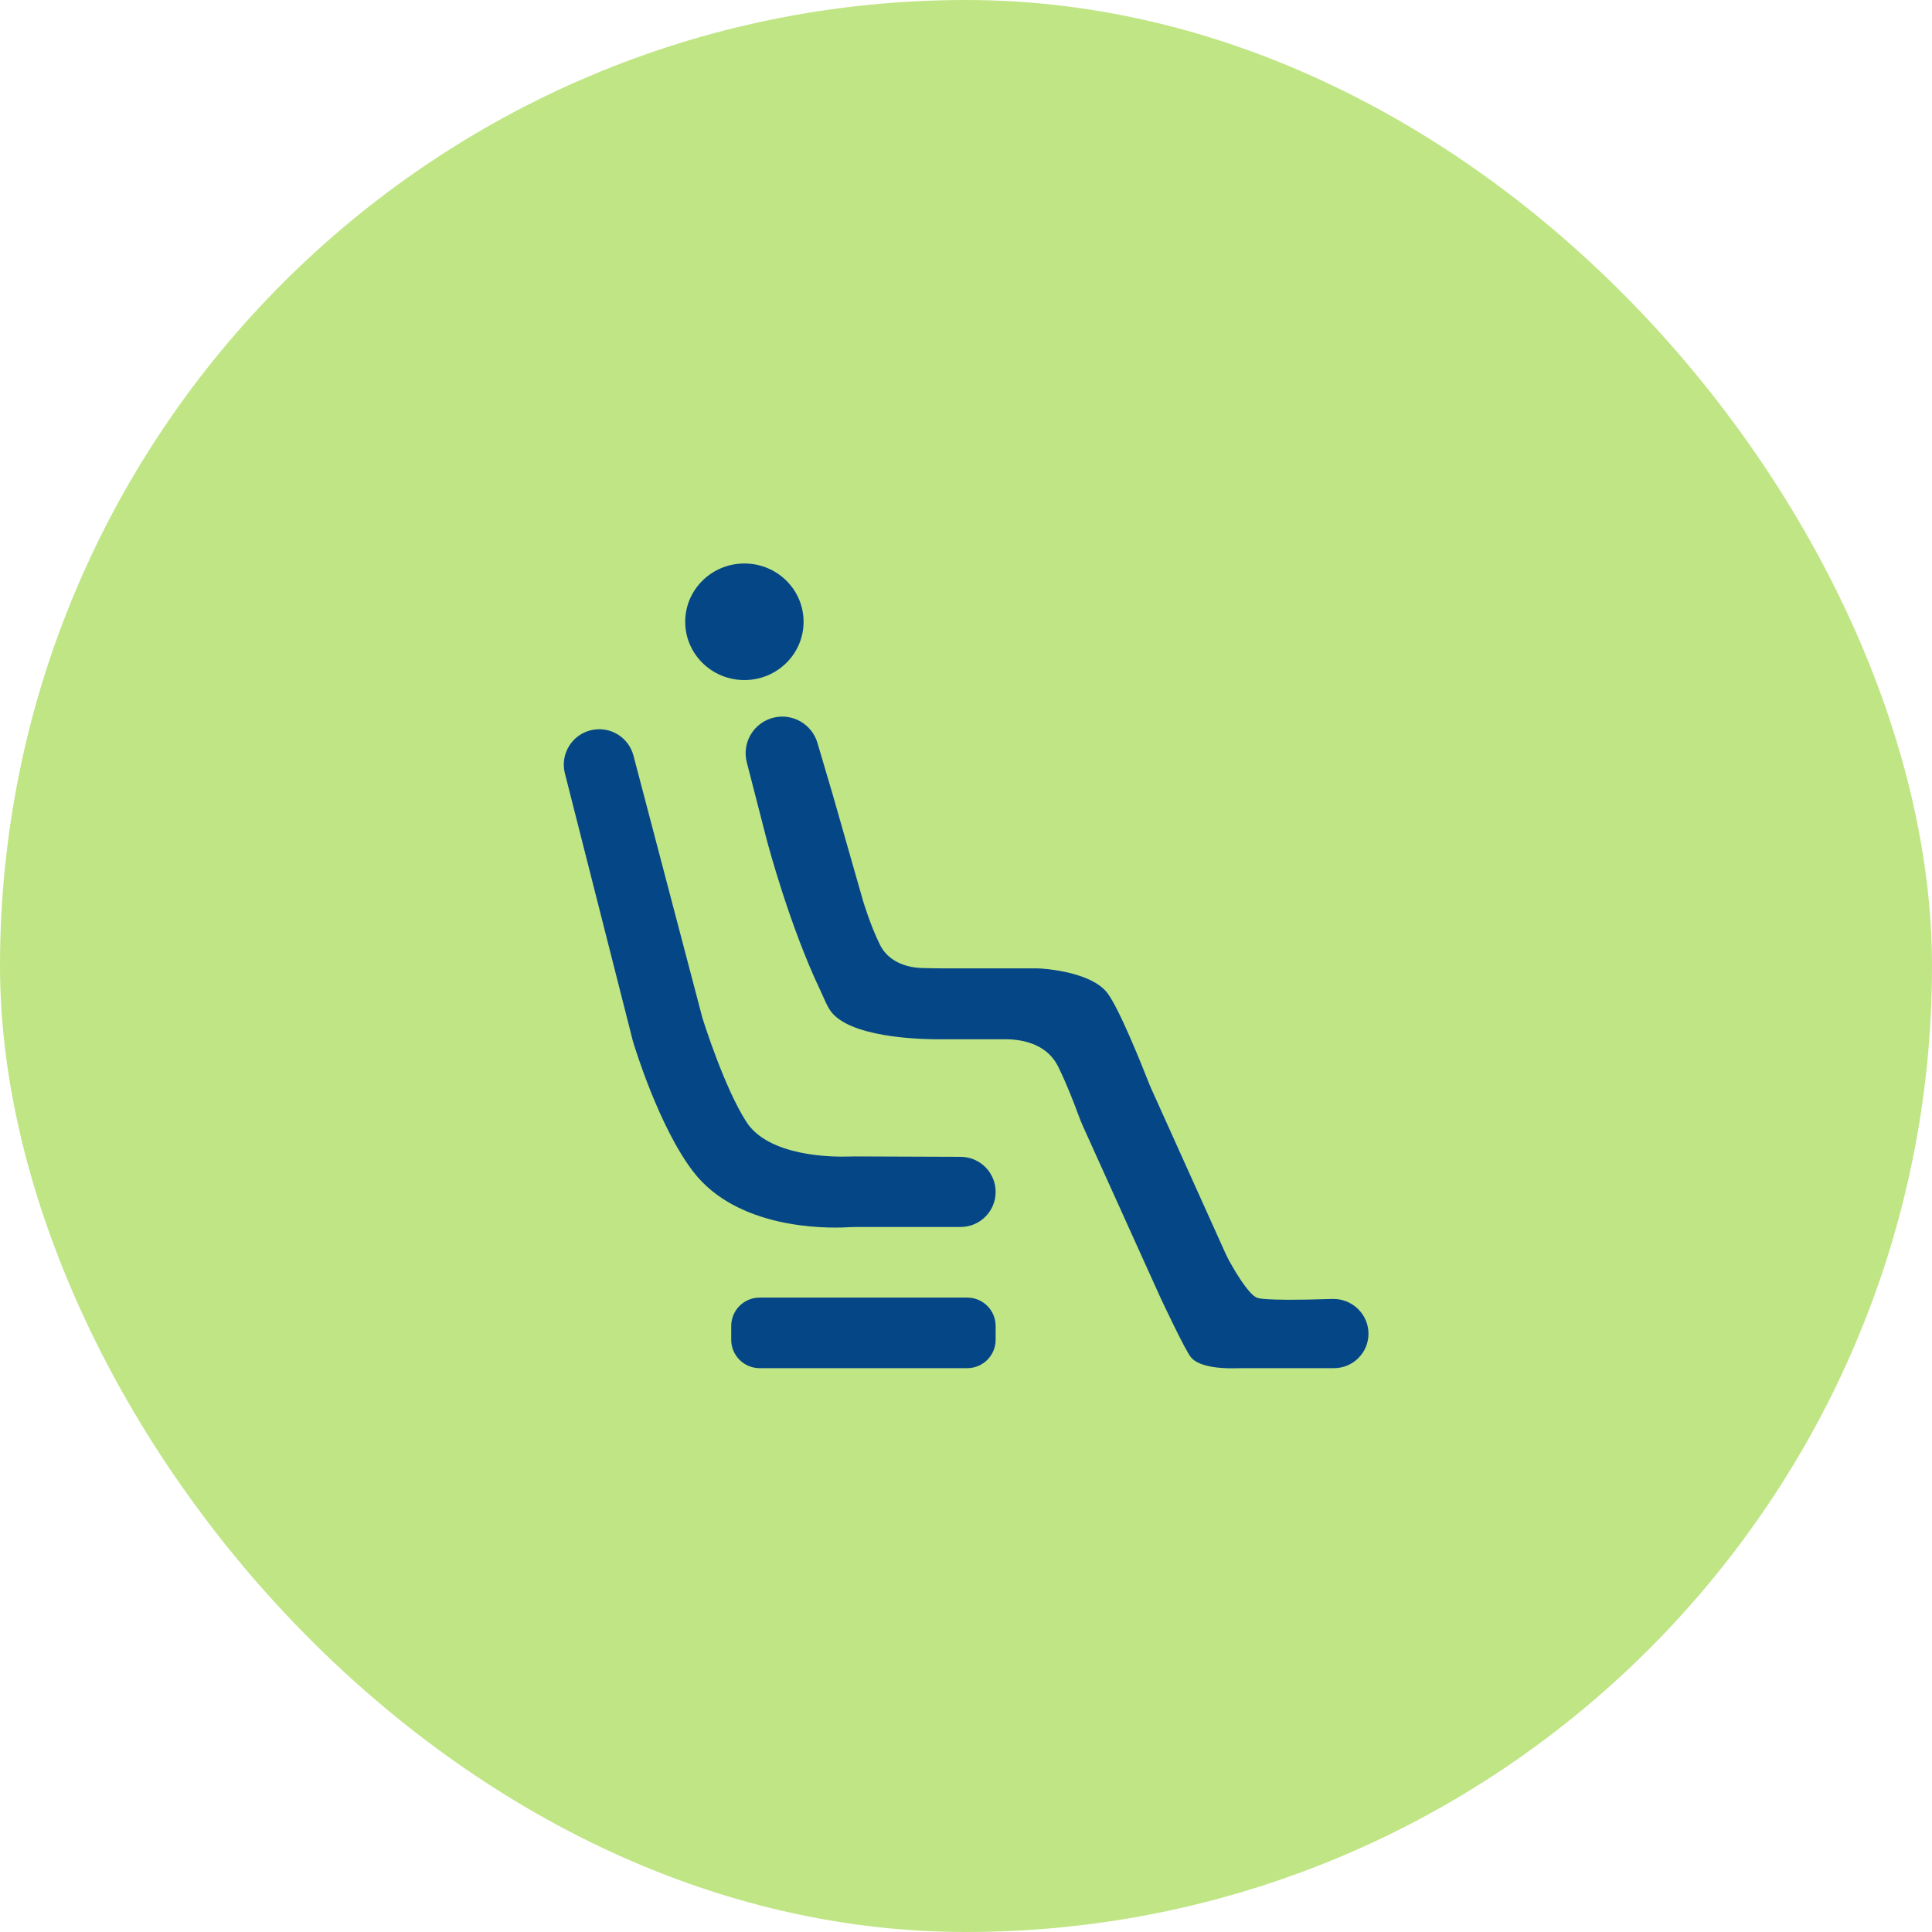
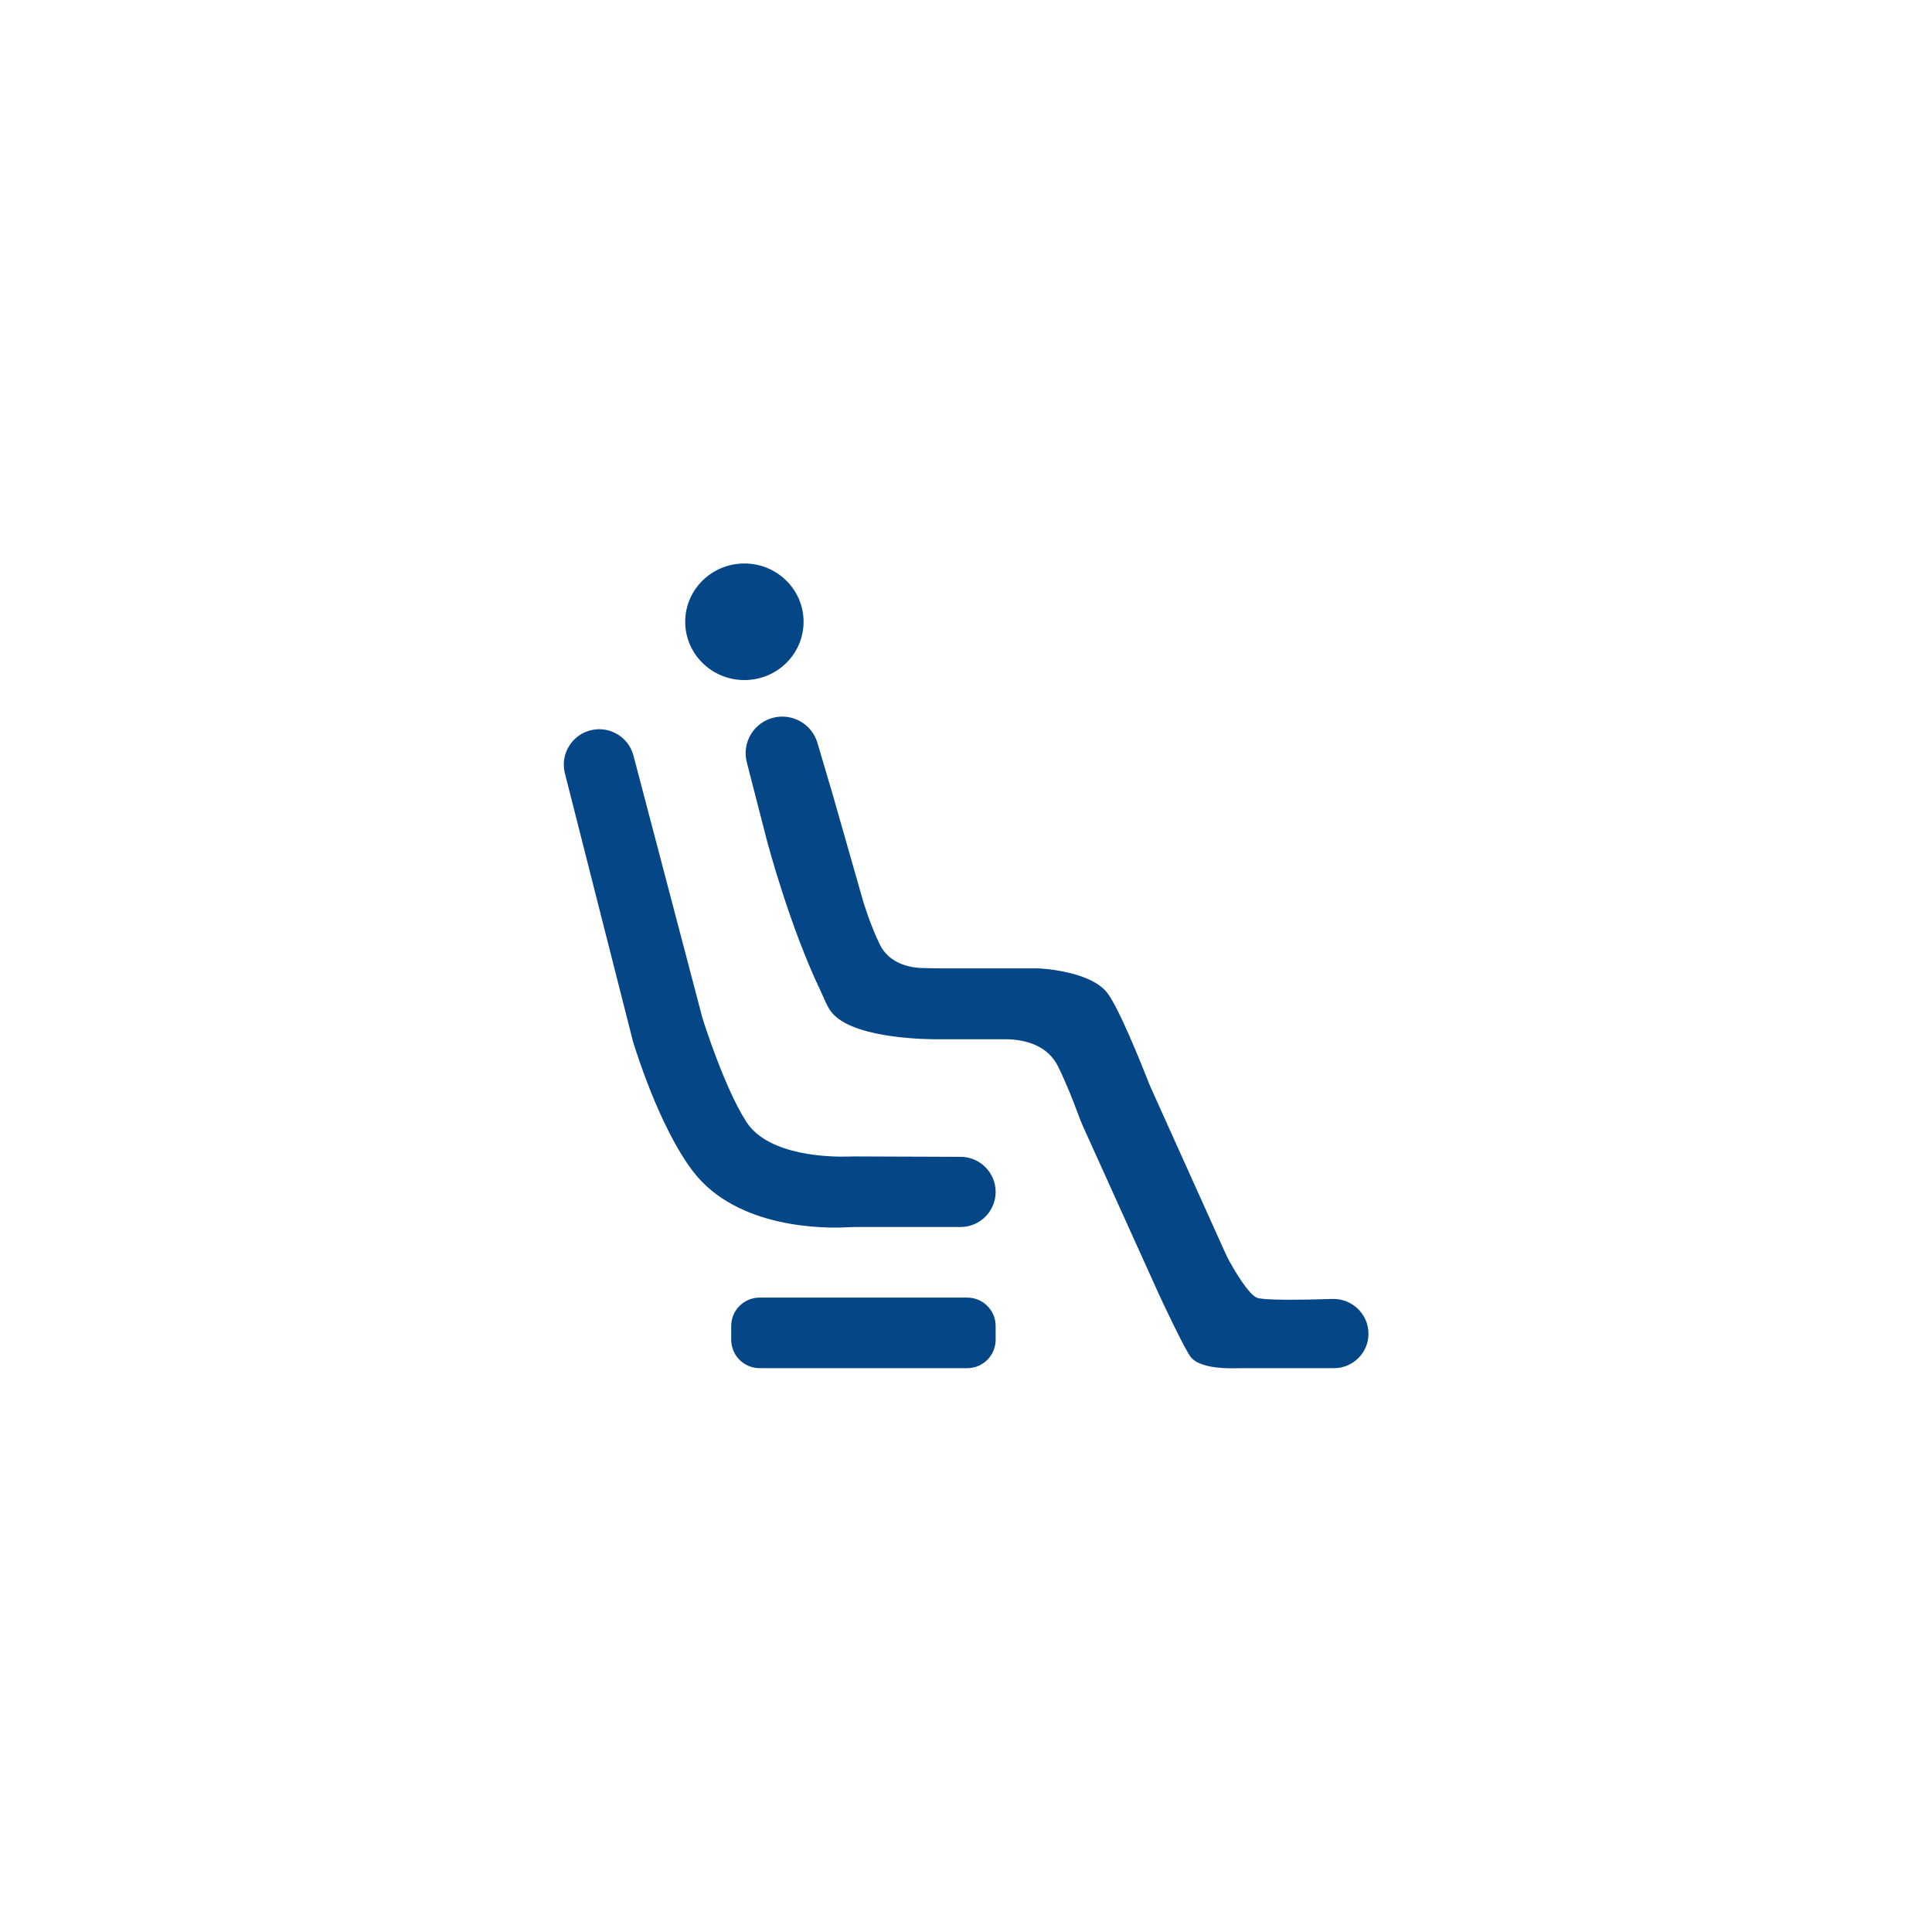
<svg xmlns="http://www.w3.org/2000/svg" width="44" height="44" viewBox="0 0 44 44" fill="none">
-   <rect width="44" height="44" rx="22" fill="#C0E585" />
  <path fill-rule="evenodd" clip-rule="evenodd" d="M16.953 15.488C17.698 15.488 18.301 14.894 18.301 14.161C18.301 13.427 17.698 12.833 16.953 12.833C16.209 12.833 15.605 13.427 15.605 14.161C15.605 14.894 16.209 15.488 16.953 15.488ZM17.008 17.362C16.89 16.906 17.174 16.443 17.634 16.34C18.062 16.245 18.491 16.497 18.616 16.917L18.969 18.112L19.656 20.519C19.656 20.519 19.823 21.078 20.04 21.516C20.218 21.874 20.594 22.033 20.994 22.046C21.248 22.054 21.475 22.054 21.475 22.054H23.587C23.633 22.054 23.679 22.055 23.725 22.059C23.981 22.078 24.881 22.177 25.217 22.612C25.489 22.965 26.005 24.26 26.143 24.611C26.166 24.671 26.19 24.728 26.216 24.787L27.906 28.537C27.934 28.599 27.964 28.66 27.997 28.72C28.115 28.934 28.424 29.463 28.619 29.552C28.766 29.618 29.657 29.605 30.344 29.583C30.791 29.569 31.166 29.927 31.166 30.375C31.166 30.808 30.814 31.159 30.381 31.159H28.265C28.226 31.159 28.188 31.16 28.15 31.161C28.128 31.161 28.105 31.162 28.083 31.162C27.863 31.165 27.306 31.148 27.117 30.904C26.984 30.733 26.496 29.697 26.426 29.547L26.409 29.51L24.675 25.675C24.632 25.581 24.594 25.485 24.558 25.388C24.473 25.154 24.292 24.681 24.097 24.288C23.872 23.834 23.394 23.668 22.887 23.668H21.52C21.496 23.668 21.473 23.669 21.449 23.669L21.448 23.669L21.431 23.669C21.145 23.672 19.543 23.664 18.992 23.114C18.88 23.002 18.816 22.855 18.752 22.709C18.732 22.664 18.713 22.62 18.692 22.576C17.983 21.097 17.482 19.203 17.462 19.125L17.46 19.119L17.008 17.362ZM13.486 16.624C13.034 16.716 12.752 17.166 12.865 17.612L14.416 23.72L14.419 23.728C14.447 23.822 15.004 25.661 15.785 26.68C16.789 27.992 18.796 27.976 19.282 27.951C19.354 27.948 19.426 27.944 19.498 27.944H21.876C22.317 27.944 22.675 27.587 22.675 27.145C22.675 26.705 22.319 26.348 21.879 26.346L19.468 26.337C19.42 26.337 19.372 26.338 19.324 26.34L19.312 26.34C18.96 26.35 17.508 26.342 16.998 25.55C16.498 24.773 16.027 23.279 15.997 23.182L15.994 23.171L14.427 17.209C14.318 16.795 13.905 16.538 13.486 16.624ZM17.3 29.552C16.942 29.552 16.653 29.841 16.653 30.198V30.512C16.653 30.869 16.942 31.159 17.3 31.159H22.028C22.386 31.159 22.675 30.869 22.675 30.512V30.198C22.675 29.841 22.386 29.552 22.028 29.552H17.3Z" fill="#054687" />
</svg>